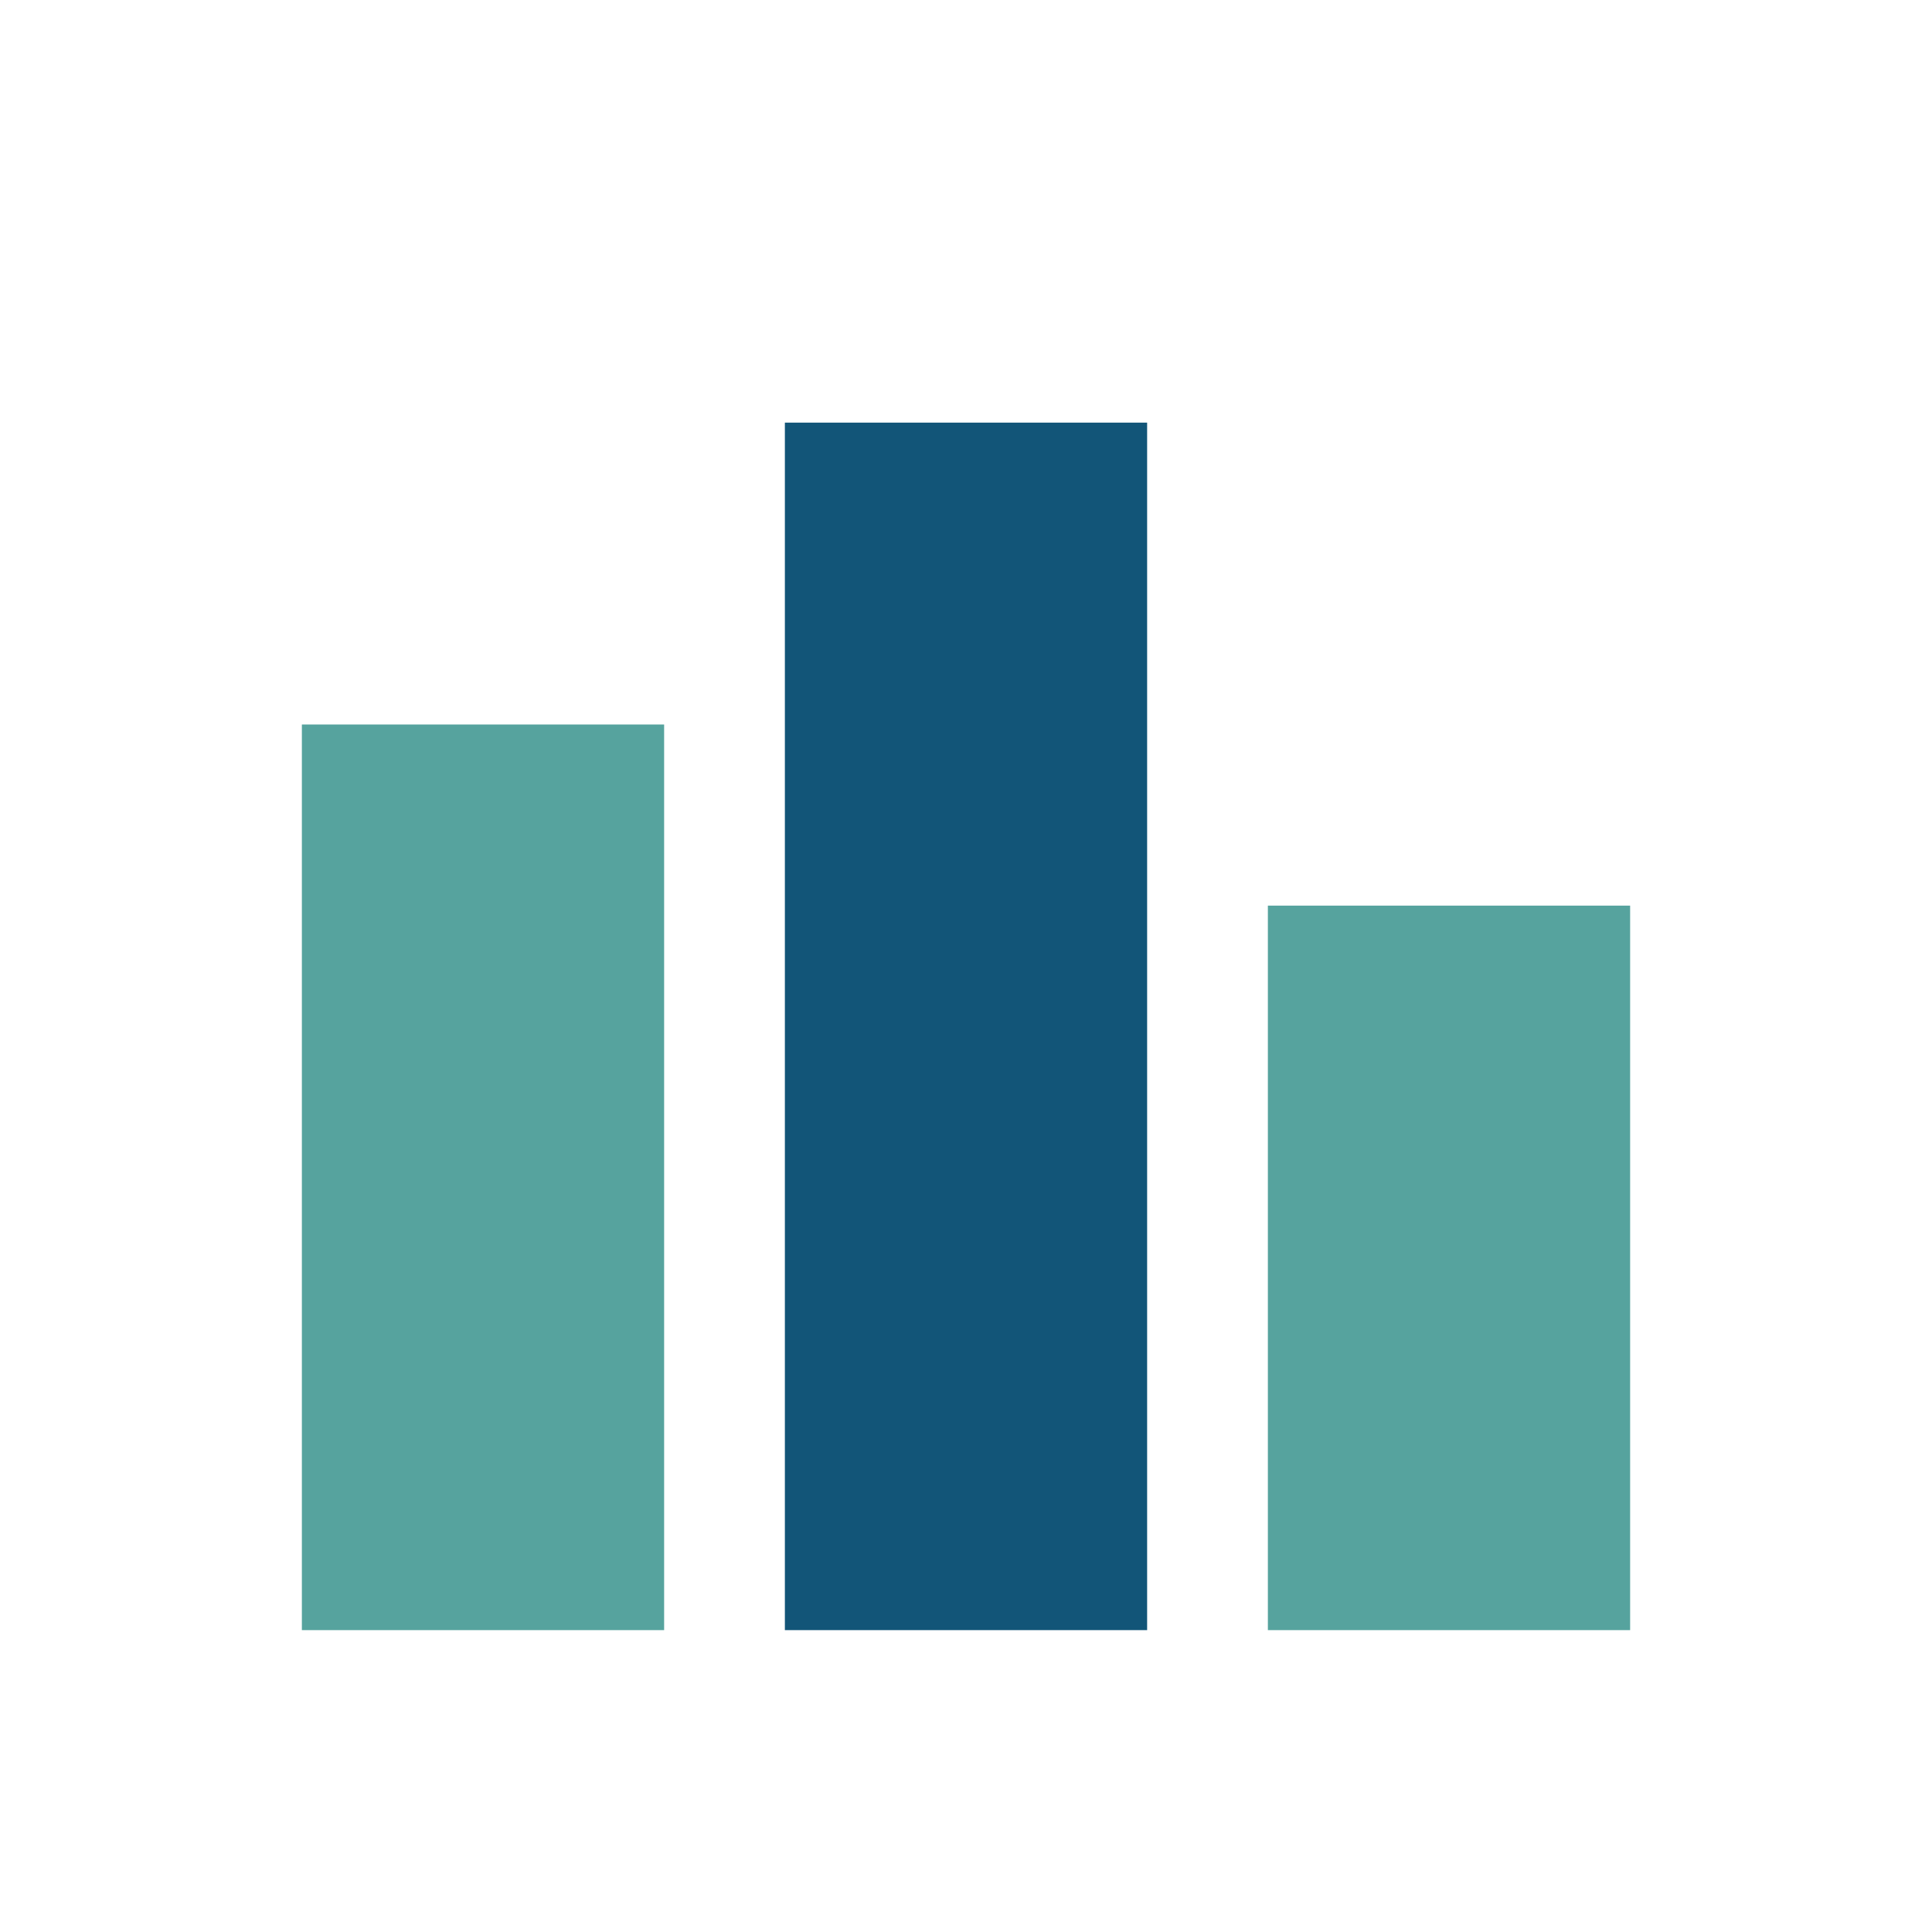
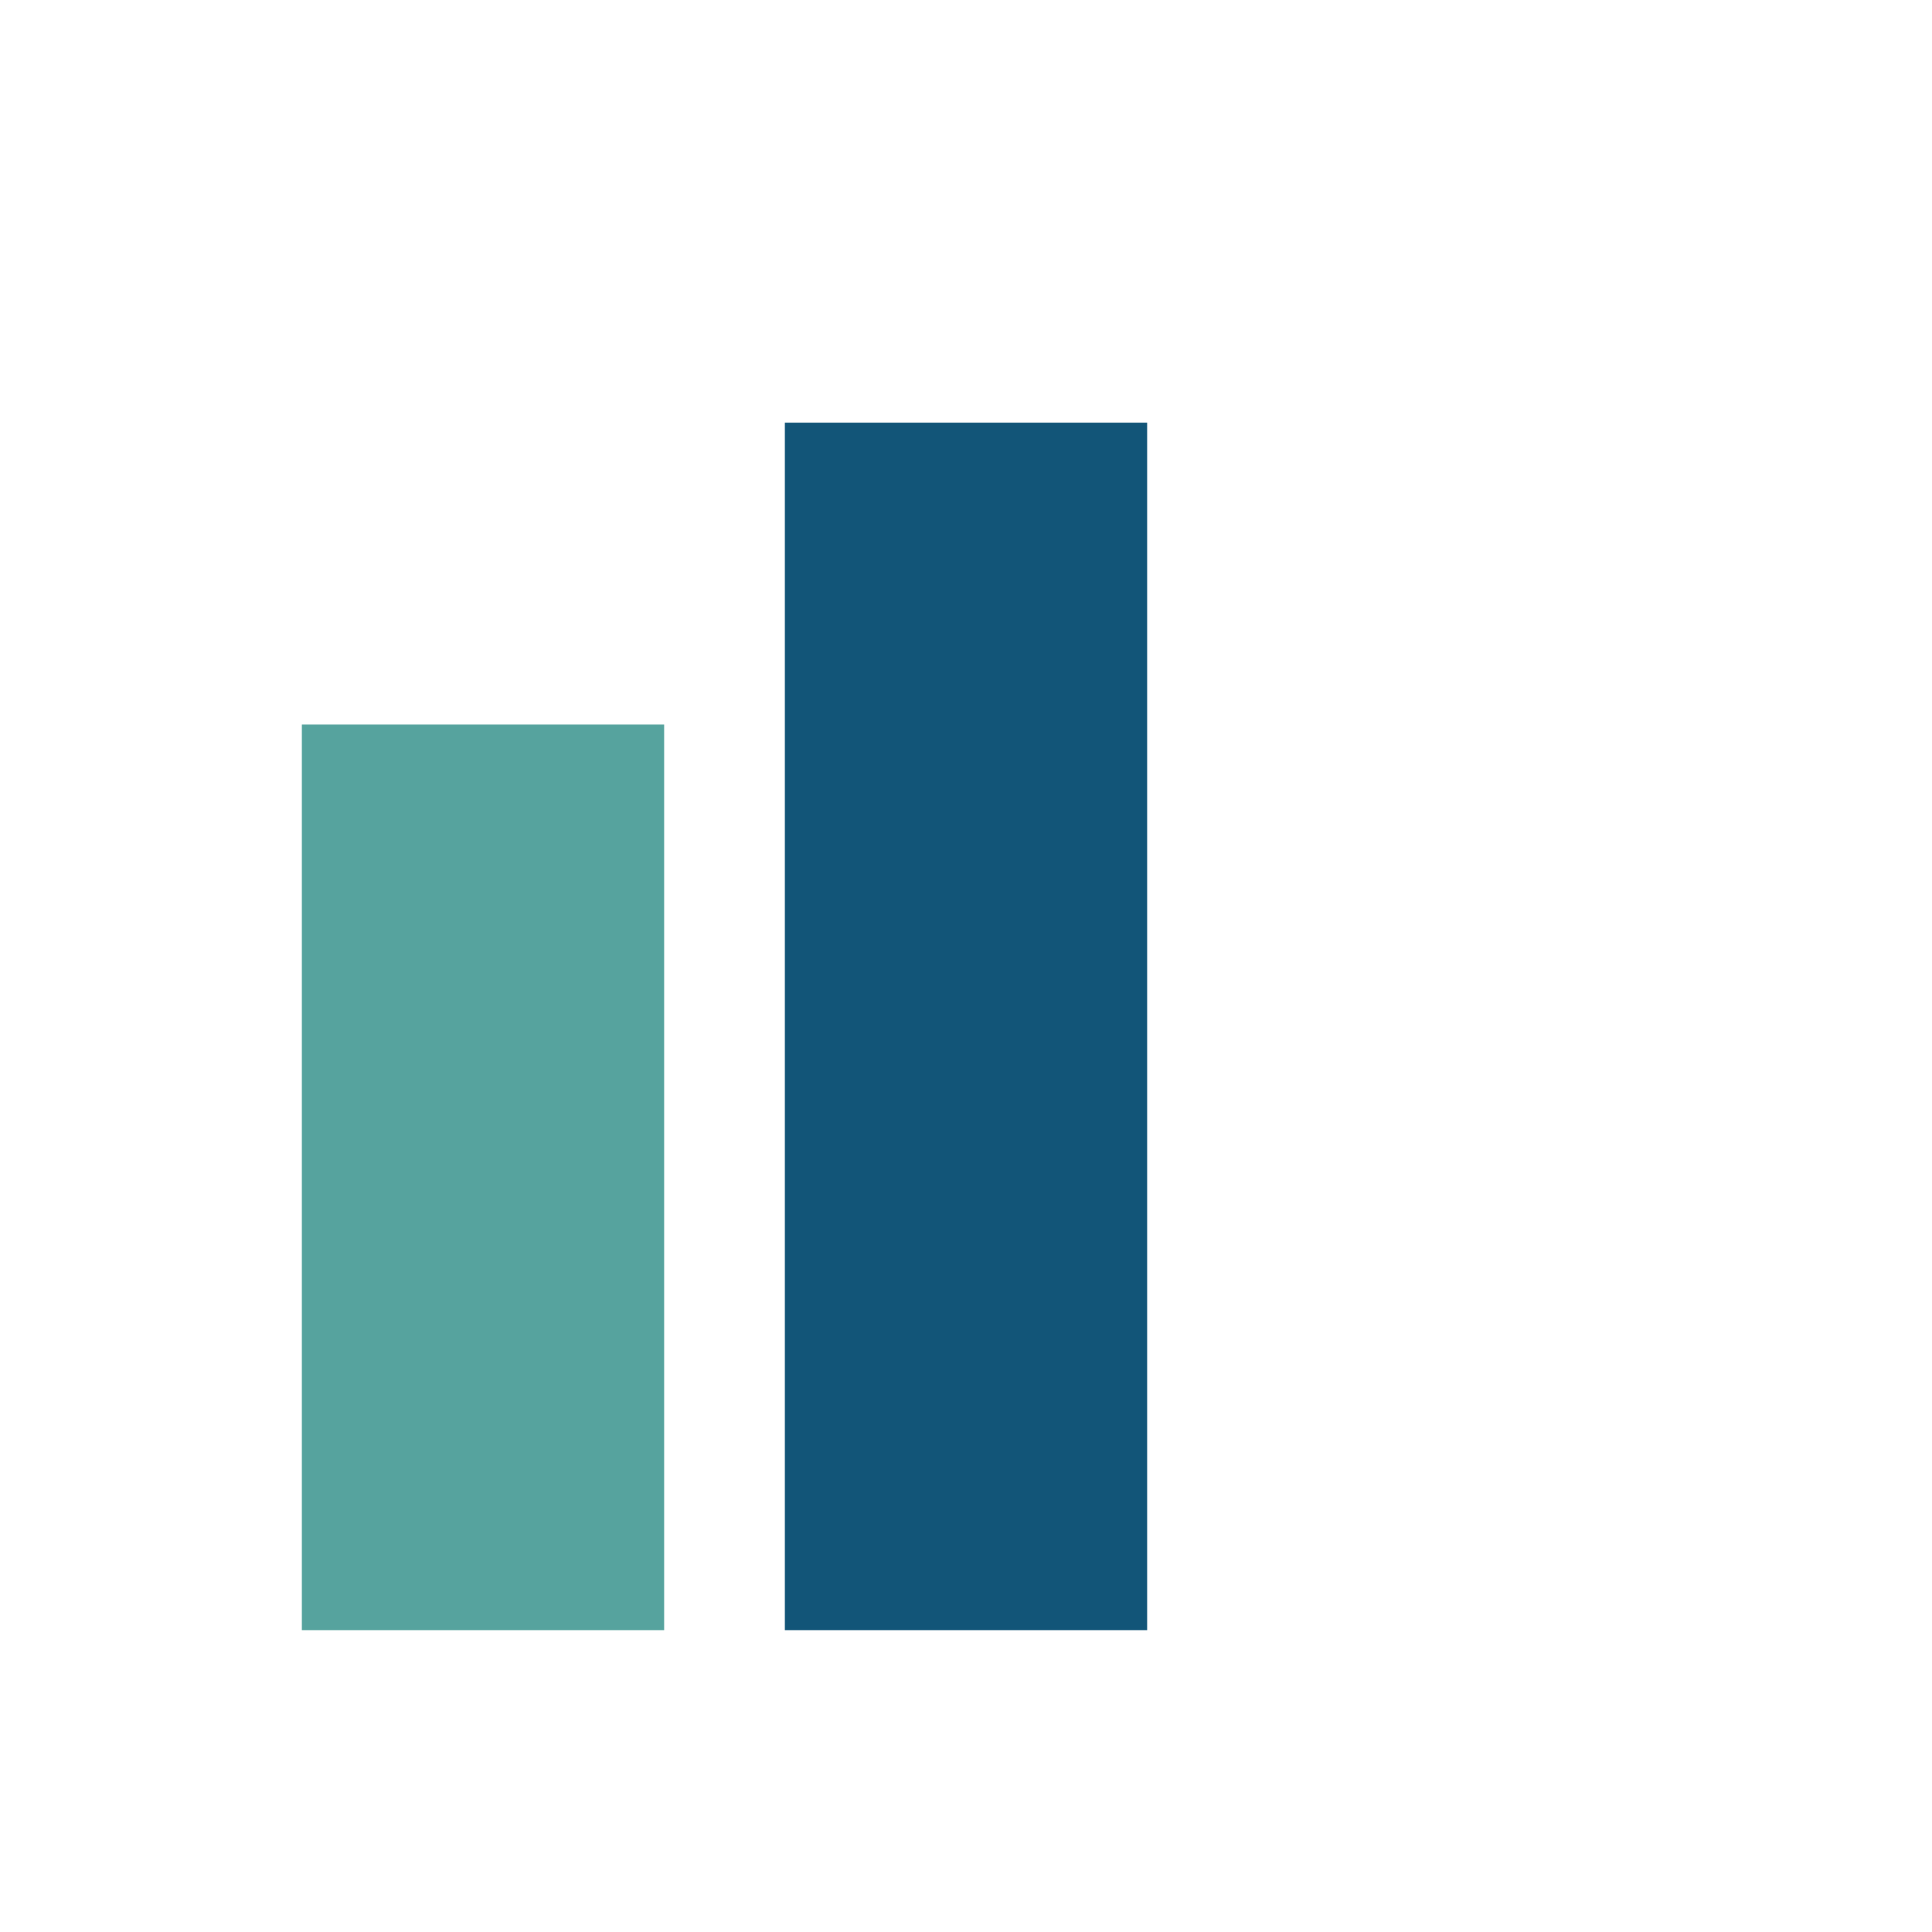
<svg xmlns="http://www.w3.org/2000/svg" width="32" height="32" viewBox="0 0 32 32">
  <rect x="5" y="12" width="6" height="15" fill="#56A39E" />
  <rect x="13" y="7" width="6" height="20" fill="#125578" />
-   <rect x="21" y="15" width="6" height="12" fill="#56A39E" />
</svg>